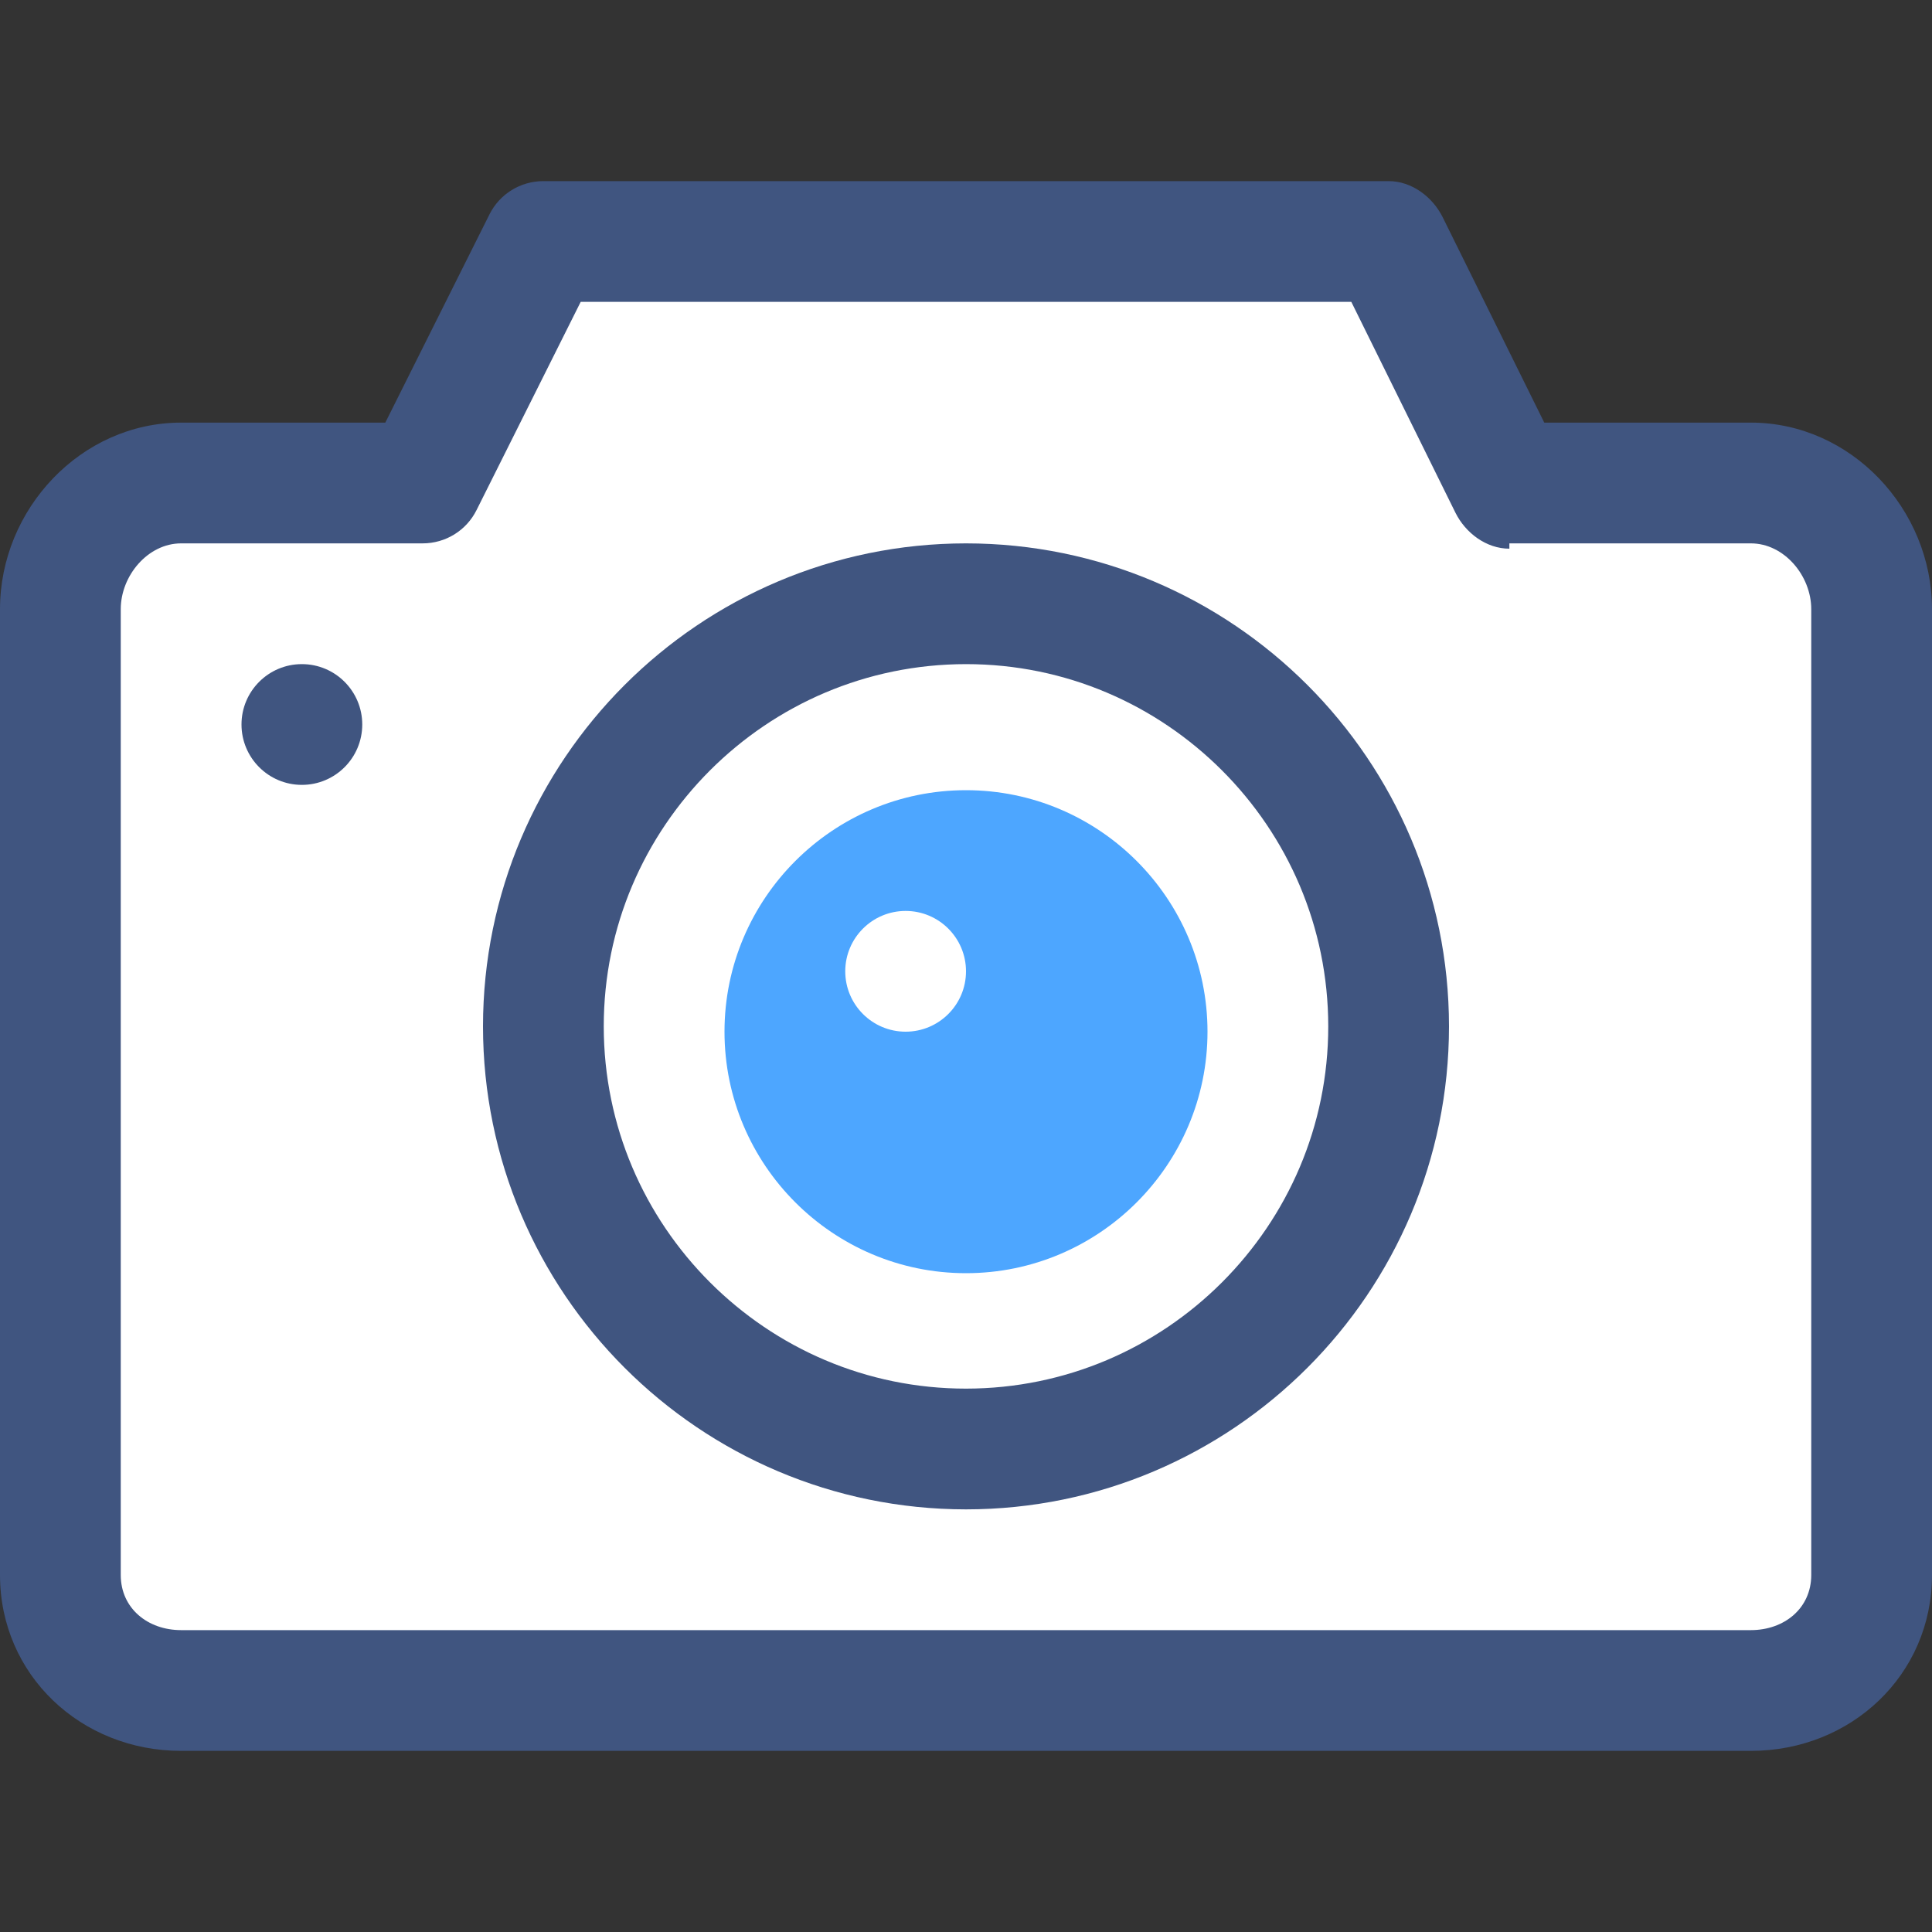
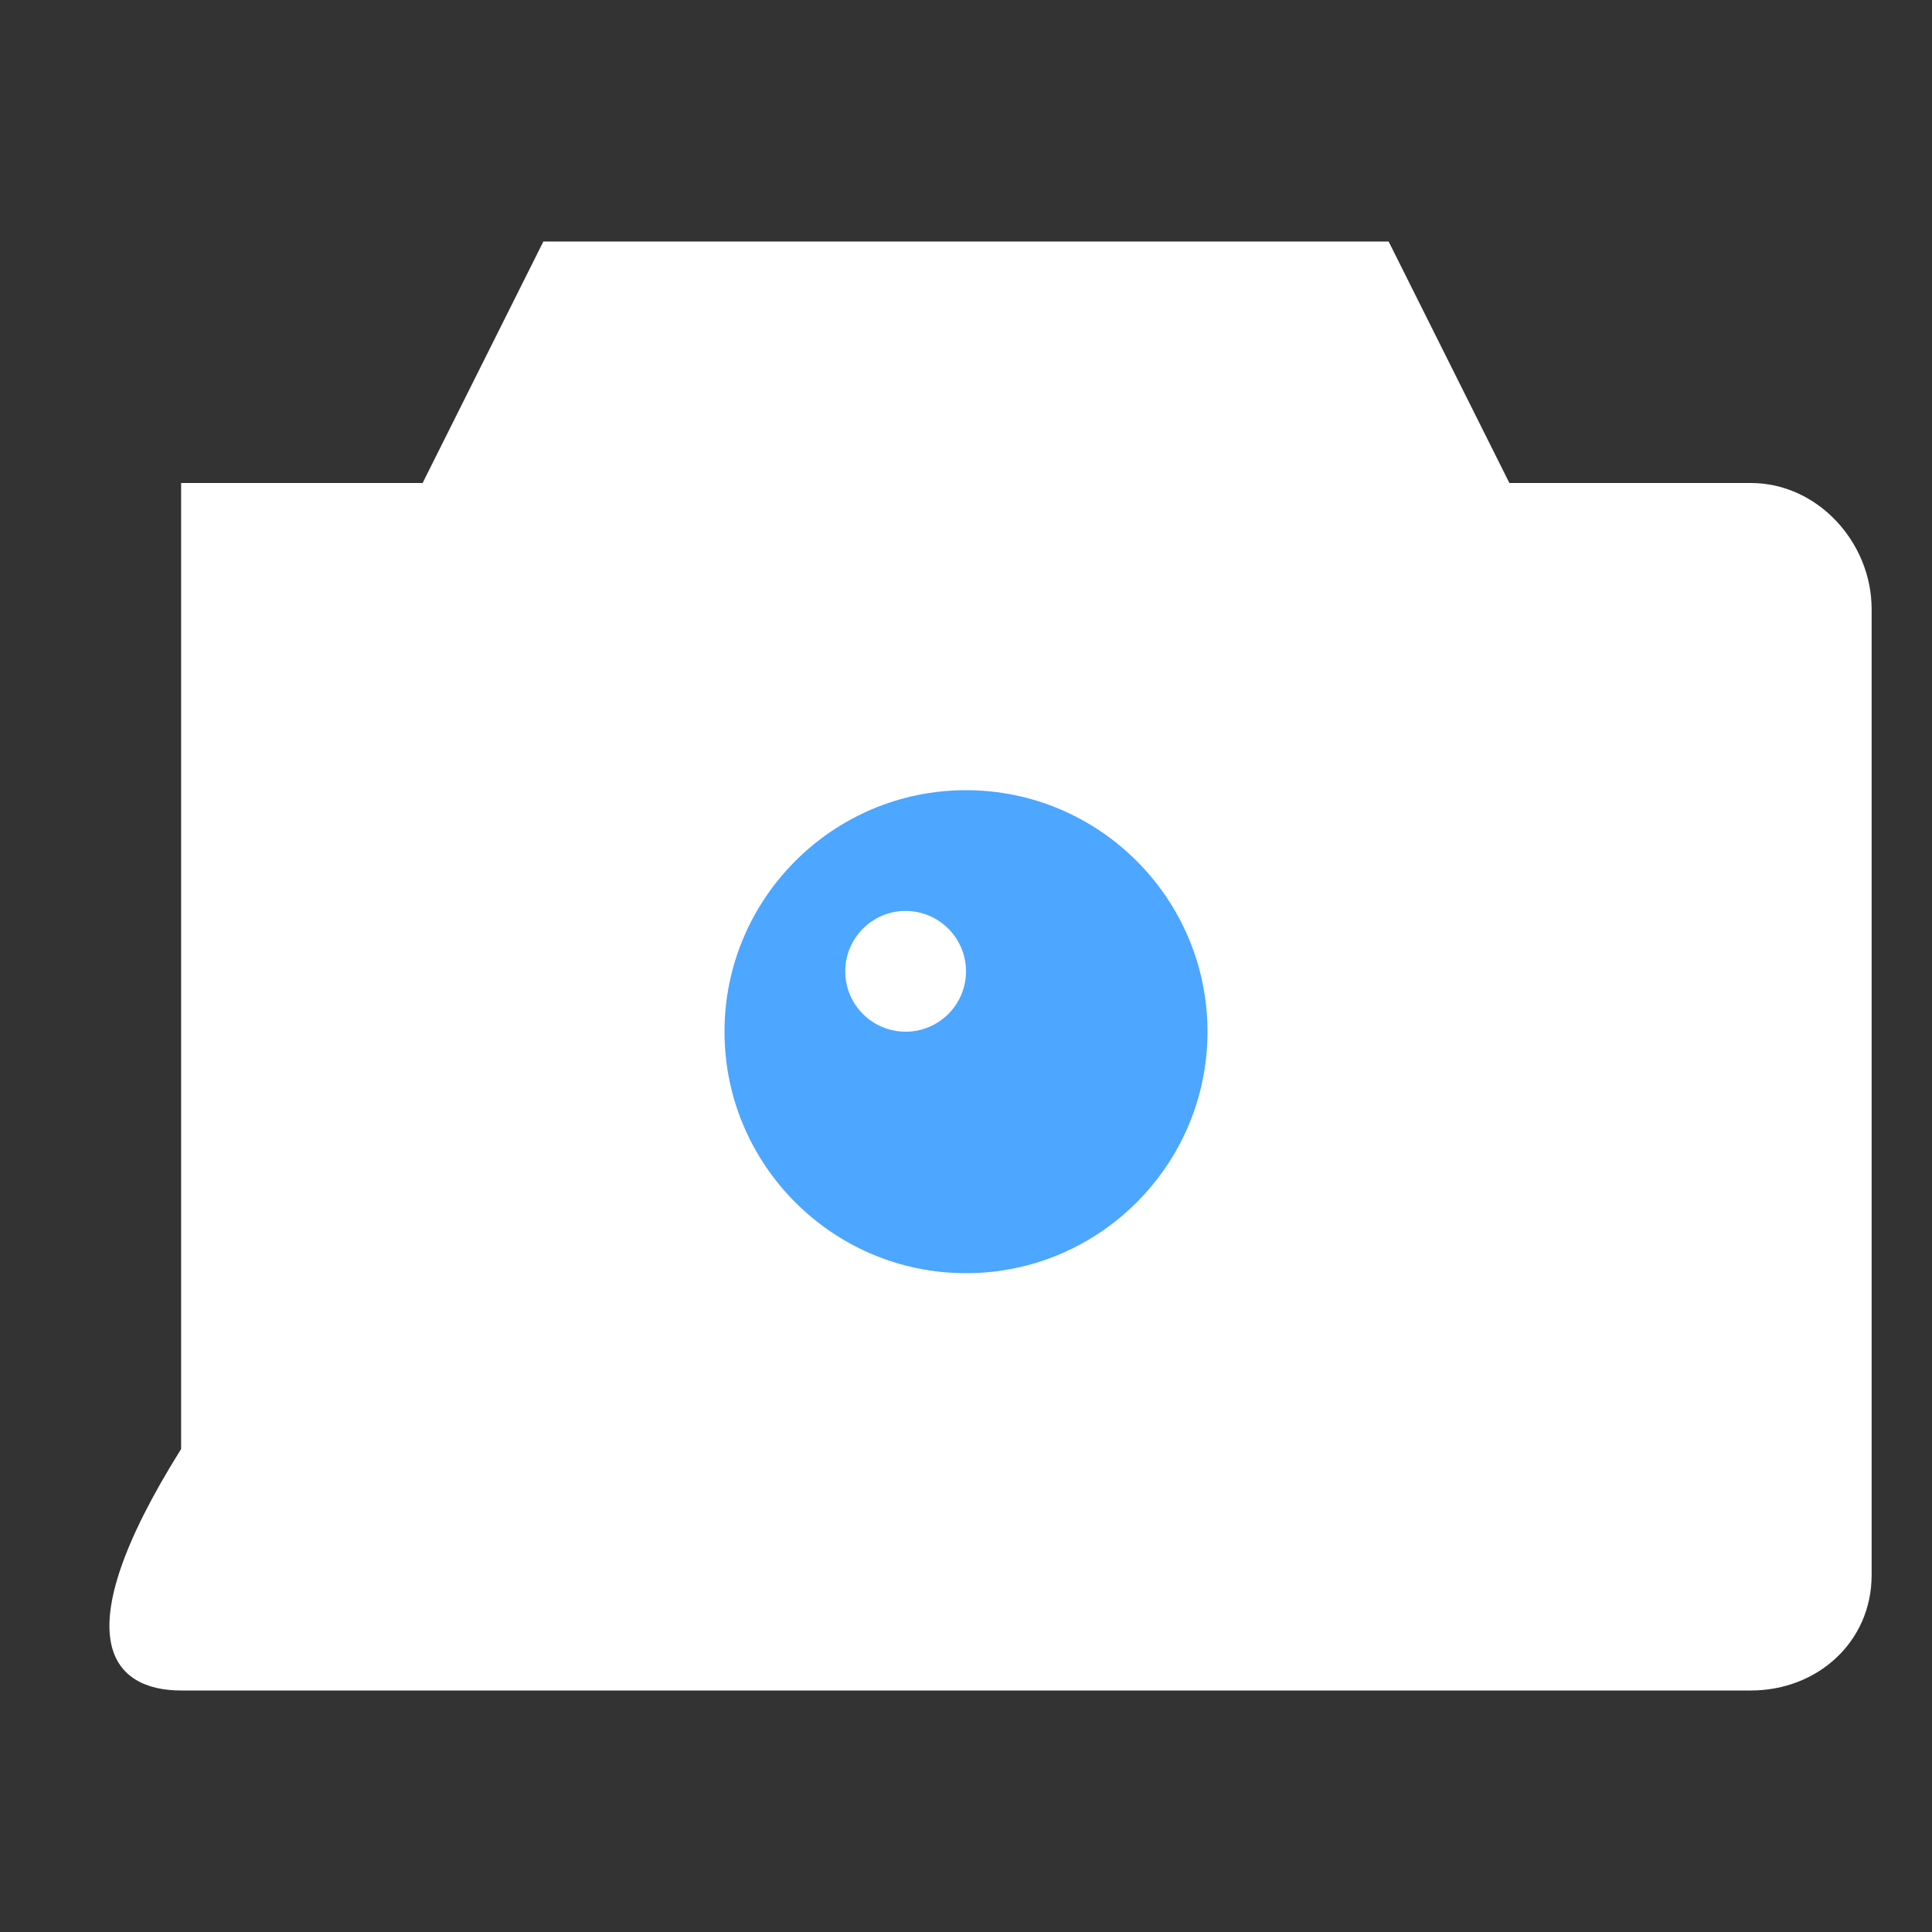
<svg xmlns="http://www.w3.org/2000/svg" version="1.1" id="Layer_1" x="0px" y="0px" viewBox="0 0 32 32" style="enable-background:new 0 0 32 32;" xml:space="preserve">
  <rect x="0" y="0" width="32" height="32" fill="#333333" stroke="none" />
  <g id="Layer_21">
    <g>
      <g>
-         <path style="fill:#FFFFFF;" d="M25,8l-2-4H9L7,8H3c-1.105,0-2,0.983-2,2.088v16C1,27.193,1.895,28,3,28h26     c1.105,0,2-0.807,2-1.912v-16C31,8.983,30.105,8,29,8H25z" />
-         <path style="fill:#405580;" d="M29,7h-3.422l-1.683-3.403C23.725,3.257,23.38,3,23,3H9C8.62,3,8.275,3.213,8.106,3.553L6.382,7H3     c-1.657,0-2.999,1.431-3,3.088v16C0.001,27.745,1.343,29,3,29h26c1.657,0,2.999-1.255,3-2.912v-16C31.999,8.431,30.657,7,29,7z      M30,26.088C29.999,26.64,29.552,27,29,27H3c-0.552,0-0.999-0.36-1-0.912v-16C2.001,9.536,2.448,9,3,9h4     c0.38,0,0.725-0.213,0.894-0.553L9.618,5h12.764l1.724,3.491C24.275,8.831,24.62,9.088,25,9.088V9h4c0.552,0,0.999,0.536,1,1.088     V26.088z" />
+         <path style="fill:#FFFFFF;" d="M25,8l-2-4H9L7,8H3v16C1,27.193,1.895,28,3,28h26     c1.105,0,2-0.807,2-1.912v-16C31,8.983,30.105,8,29,8H25z" />
        <circle style="fill:#FFFFFF;" cx="16" cy="17.088" r="7" />
-         <path style="fill:#405580;" d="M16,9c-4.414,0.002-7.998,3.586-8,8c0.002,4.414,3.586,7.998,8,8c4.414-0.002,7.998-3.586,8-8     C23.998,12.586,20.414,9.002,16,9z M20.24,21.24C19.15,22.329,17.655,22.999,16,23c-1.656,0-3.15-0.671-4.24-1.76     C10.671,20.15,10.001,18.655,10,17c0-1.656,0.671-3.15,1.76-4.24c1.09-1.089,2.585-1.759,4.24-1.76c1.656,0,3.15,0.671,4.24,1.76     c1.089,1.09,1.759,2.585,1.76,4.24C22,18.656,21.329,20.15,20.24,21.24z" />
        <path style="fill:#4DA6FF;" d="M16,13.088c-2.206,0-4,1.795-4,4s1.794,4,4,4s4-1.795,4-4S18.206,13.088,16,13.088z M15,17.088     c-0.552,0-1-0.448-1-1s0.448-1,1-1s1,0.448,1,1S15.552,17.088,15,17.088z" />
-         <circle style="fill:#405580;" cx="5" cy="12" r="1" />
      </g>
      <rect style="fill:none;" width="32" height="32" />
    </g>
  </g>
  <g id="Layer_1_1_">
</g>
</svg>